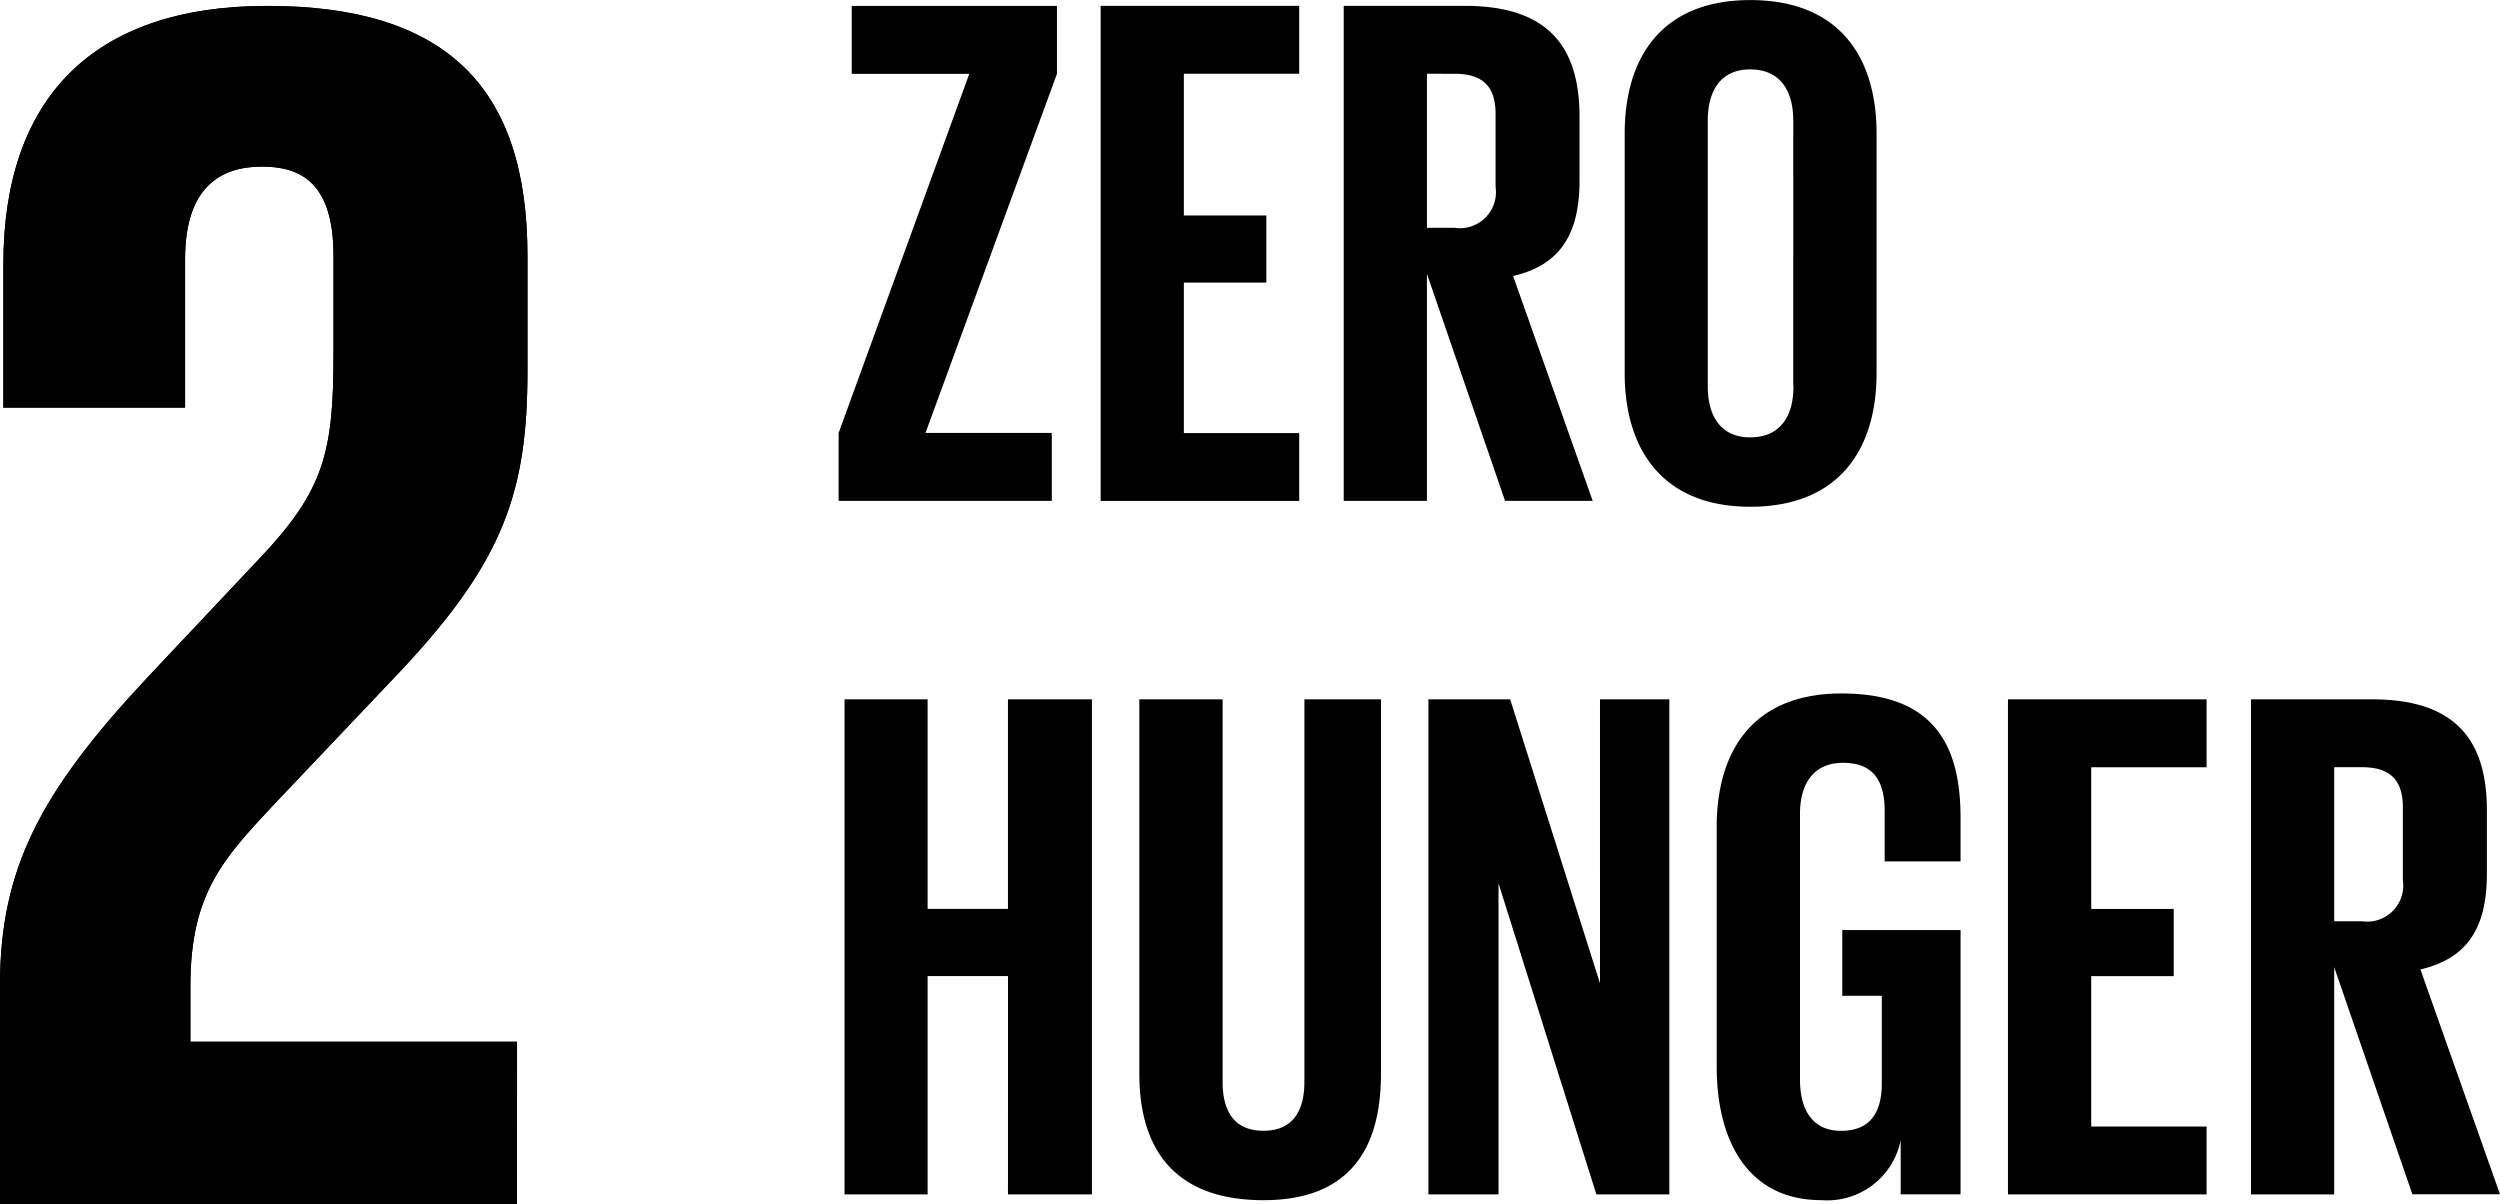
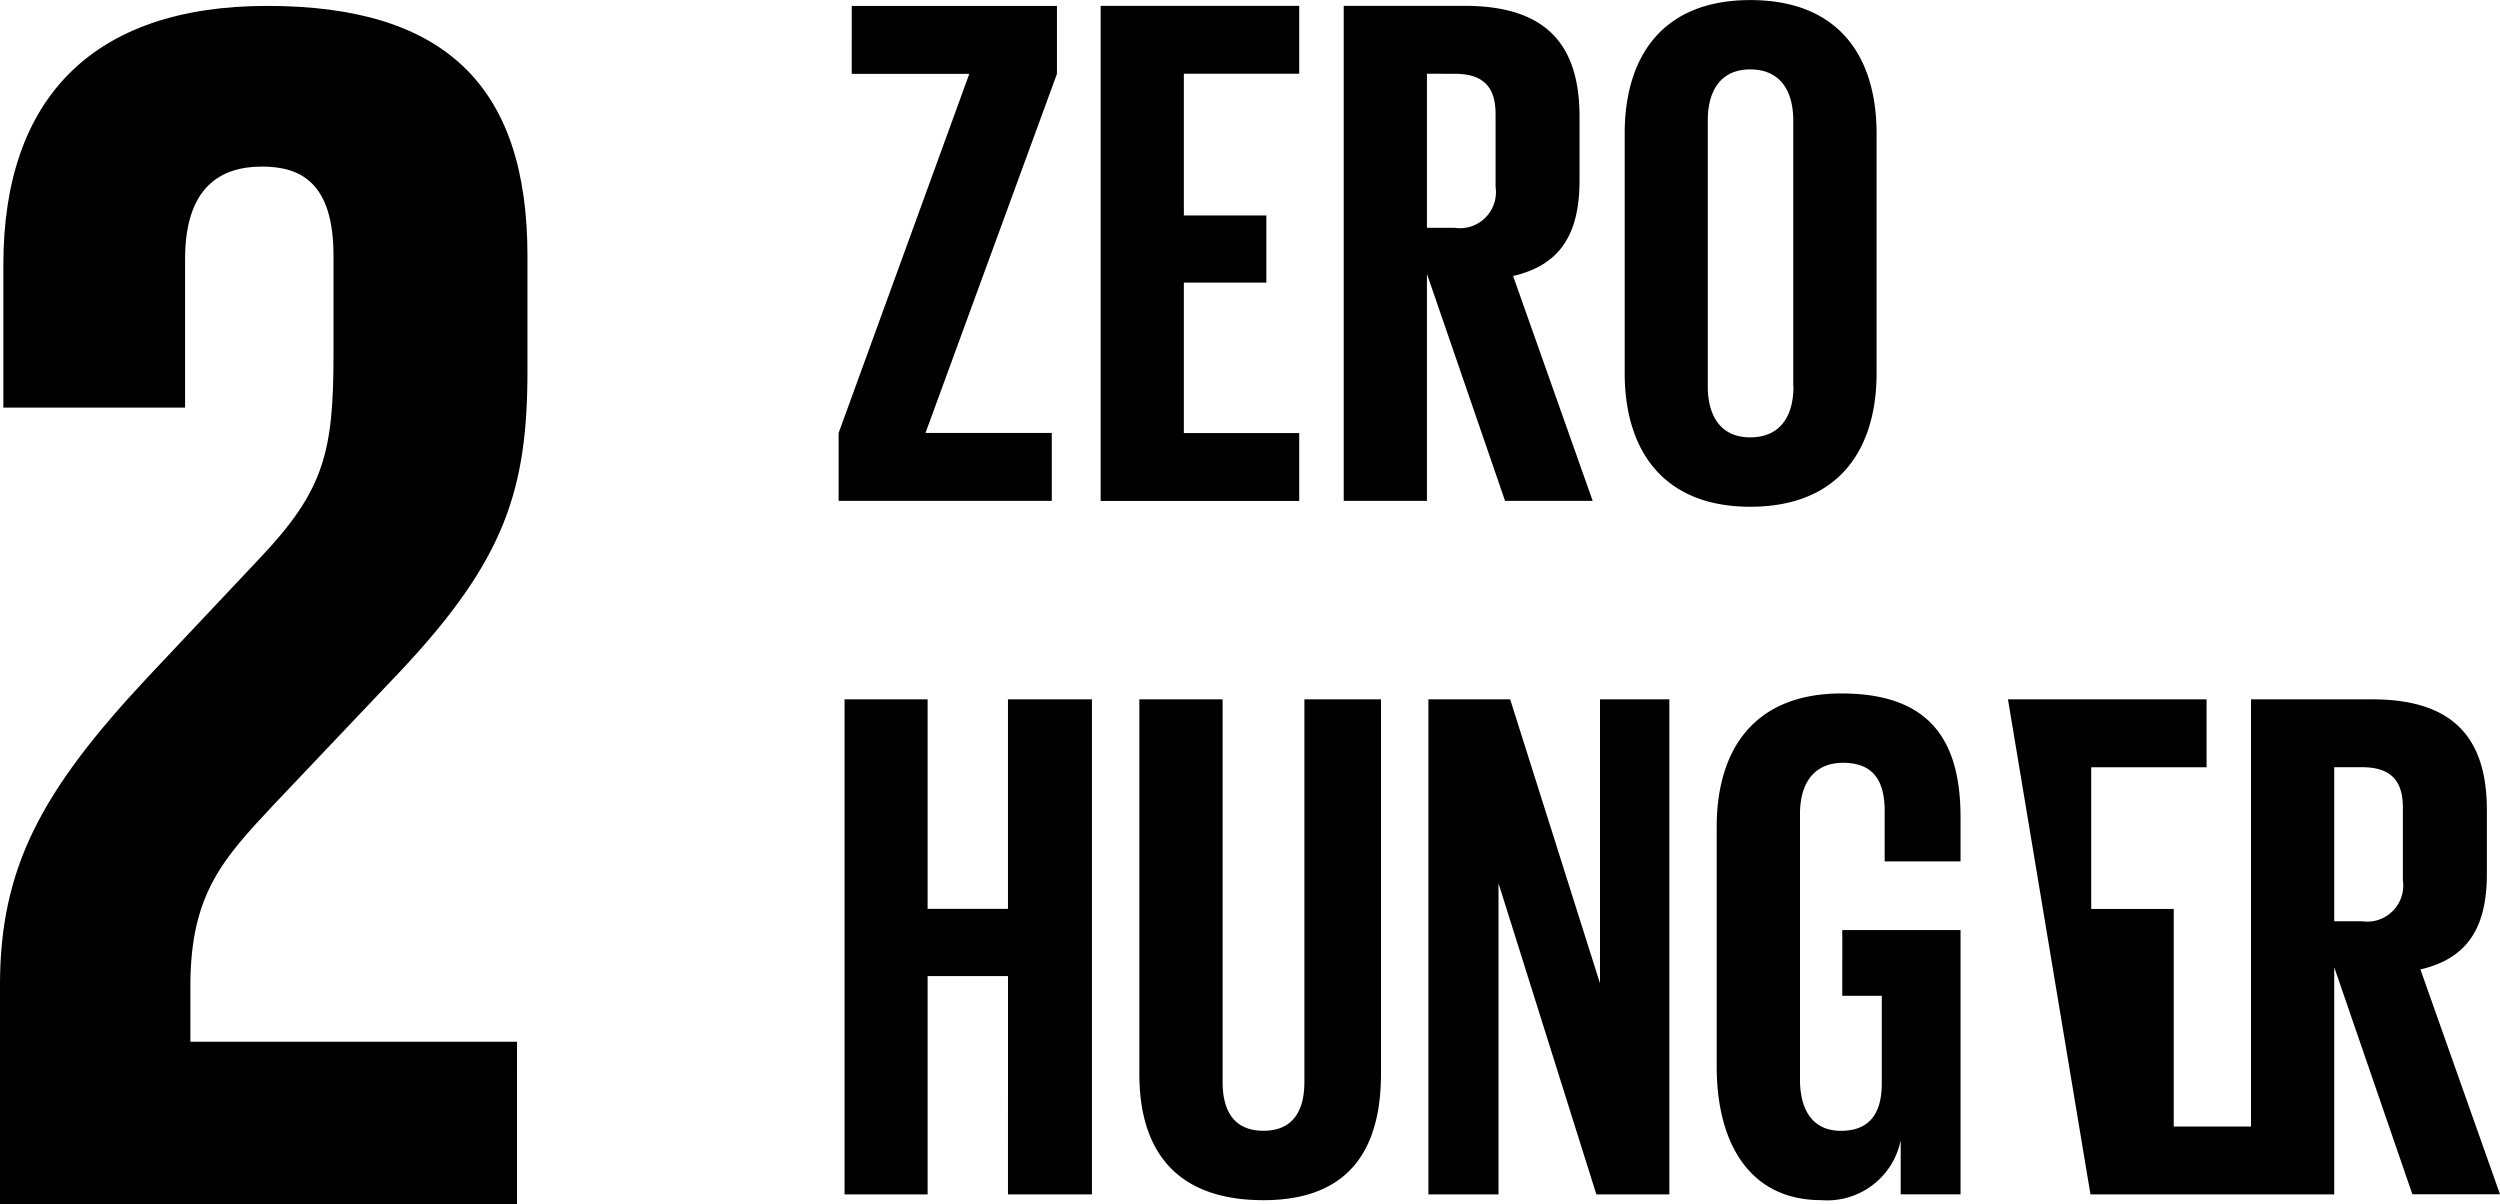
<svg xmlns="http://www.w3.org/2000/svg" width="102.335" height="49.293" viewBox="0 0 102.335 49.293">
  <path d="M21.164 42.642H7.793v-2.287c0-3.789 1.36-5.22 3.431-7.436l5.218-5.5c4.218-4.5 5.149-7.364 5.149-12.229v-4.724c0-6.934-3.362-10.224-10.653-10.224-7.147 0-10.8 3.791-10.8 10.584v5.858h7.438v-6.076c0-2.929 1.429-3.789 3.147-3.789 1.57 0 2.929.644 2.929 3.647v4c0 4.006-.36 5.578-3 8.365l-4.579 4.862C1.644 32.415-.001 35.559-.001 40.348v8.938h21.164z" />
-   <path d="M21.164 42.642H7.793v-2.287c0-3.789 1.36-5.22 3.431-7.436l5.218-5.5c4.218-4.5 5.149-7.364 5.149-12.229v-4.724c0-6.934-3.362-10.224-10.653-10.224-7.147 0-10.8 3.791-10.8 10.584v5.858h7.438v-6.076c0-2.929 1.429-3.789 3.147-3.789 1.57 0 2.929.644 2.929 3.647v4c0 4.006-.36 5.578-3 8.365l-4.579 4.862C1.644 32.415-.001 35.559-.001 40.348v8.938h21.164z" />
  <g>
-     <path d="M37.884 17.723h5.17v2.779h-8.726v-2.779l5.349-14.7h-4.812V.244h8.4v2.779zM45.054.24h8.128v2.779H48.46v5.8h3.377v2.75H48.46v6.157h4.722v2.779h-8.128zM58.41 11.209v9.294h-3.406V.24h4.962c3.435 0 4.691 1.7 4.691 4.543v2.6c0 2.181-.777 3.466-2.72 3.914l3.258 9.205h-3.587zm0-8.19v6.307h1.137a1.476 1.476 0 001.673-1.675V4.664c0-1.106-.508-1.644-1.673-1.644zM66.505 15.273v-9.8c0-3.168 1.554-5.47 5.141-5.47 3.616 0 5.17 2.3 5.17 5.47v9.8c0 3.137-1.554 5.47-5.17 5.47-3.583 0-5.141-2.333-5.141-5.47zm6.9.539V4.932c0-1.223-.538-2.091-1.764-2.091-1.2 0-1.735.867-1.735 2.091v10.88c0 1.225.538 2.091 1.735 2.091 1.234-.001 1.773-.866 1.773-2.091zM41.262 39.953h-3.291v8.939h-3.4V28.627h3.4v8.576h3.289v-8.576h3.437v20.265H41.26zM56.529 28.627v15.331c0 3.139-1.342 5.17-4.81 5.17-3.587 0-5.081-2.031-5.081-5.17V28.627h3.408v15.66c0 1.2.477 2 1.673 2s1.675-.806 1.675-2v-15.66zM61.34 36.157v12.735h-2.87V28.627h3.347l3.677 11.625V28.627h2.839v20.265h-2.987zM75.412 38.07h4.841v10.819h-2.45v-2.213a3.069 3.069 0 01-3.258 2.45c-2.927 0-4.274-2.331-4.274-5.47v-9.8c0-3.168 1.525-5.47 5.11-5.47 3.766 0 4.872 2.093 4.872 5.081v1.793h-3.106v-2.062c0-1.254-.479-1.973-1.7-1.973s-1.766.867-1.766 2.093v10.878c0 1.227.51 2.093 1.675 2.093 1.1 0 1.673-.627 1.673-1.943v-3.585h-1.617zM82.194 28.627h8.13v2.779h-4.722v5.8h3.377v2.75h-3.377v6.157h4.722v2.779h-8.13zM95.549 39.592v9.3h-3.406V28.627h4.962c3.435 0 4.693 1.7 4.693 4.541v2.6c0 2.181-.779 3.466-2.721 3.914l3.258 9.205h-3.587zm0-8.188v6.307h1.137a1.476 1.476 0 001.673-1.675v-2.987c0-1.106-.508-1.644-1.673-1.644z" />
+     <path d="M37.884 17.723h5.17v2.779h-8.726v-2.779l5.349-14.7h-4.812V.244h8.4v2.779zM45.054.24h8.128v2.779H48.46v5.8h3.377v2.75H48.46v6.157h4.722v2.779h-8.128zM58.41 11.209v9.294h-3.406V.24h4.962c3.435 0 4.691 1.7 4.691 4.543v2.6c0 2.181-.777 3.466-2.72 3.914l3.258 9.205h-3.587zm0-8.19v6.307h1.137a1.476 1.476 0 001.673-1.675V4.664c0-1.106-.508-1.644-1.673-1.644zM66.505 15.273v-9.8c0-3.168 1.554-5.47 5.141-5.47 3.616 0 5.17 2.3 5.17 5.47v9.8c0 3.137-1.554 5.47-5.17 5.47-3.583 0-5.141-2.333-5.141-5.47zm6.9.539V4.932c0-1.223-.538-2.091-1.764-2.091-1.2 0-1.735.867-1.735 2.091v10.88c0 1.225.538 2.091 1.735 2.091 1.234-.001 1.773-.866 1.773-2.091zM41.262 39.953h-3.291v8.939h-3.4V28.627h3.4v8.576h3.289v-8.576h3.437v20.265H41.26zM56.529 28.627v15.331c0 3.139-1.342 5.17-4.81 5.17-3.587 0-5.081-2.031-5.081-5.17V28.627h3.408v15.66c0 1.2.477 2 1.673 2s1.675-.806 1.675-2v-15.66zM61.34 36.157v12.735h-2.87V28.627h3.347l3.677 11.625V28.627h2.839v20.265h-2.987zM75.412 38.07h4.841v10.819h-2.45v-2.213a3.069 3.069 0 01-3.258 2.45c-2.927 0-4.274-2.331-4.274-5.47v-9.8c0-3.168 1.525-5.47 5.11-5.47 3.766 0 4.872 2.093 4.872 5.081v1.793h-3.106v-2.062c0-1.254-.479-1.973-1.7-1.973s-1.766.867-1.766 2.093v10.878c0 1.227.51 2.093 1.675 2.093 1.1 0 1.673-.627 1.673-1.943v-3.585h-1.617zM82.194 28.627h8.13v2.779h-4.722v5.8h3.377v2.75v6.157h4.722v2.779h-8.13zM95.549 39.592v9.3h-3.406V28.627h4.962c3.435 0 4.693 1.7 4.693 4.541v2.6c0 2.181-.779 3.466-2.721 3.914l3.258 9.205h-3.587zm0-8.188v6.307h1.137a1.476 1.476 0 001.673-1.675v-2.987c0-1.106-.508-1.644-1.673-1.644z" />
  </g>
</svg>